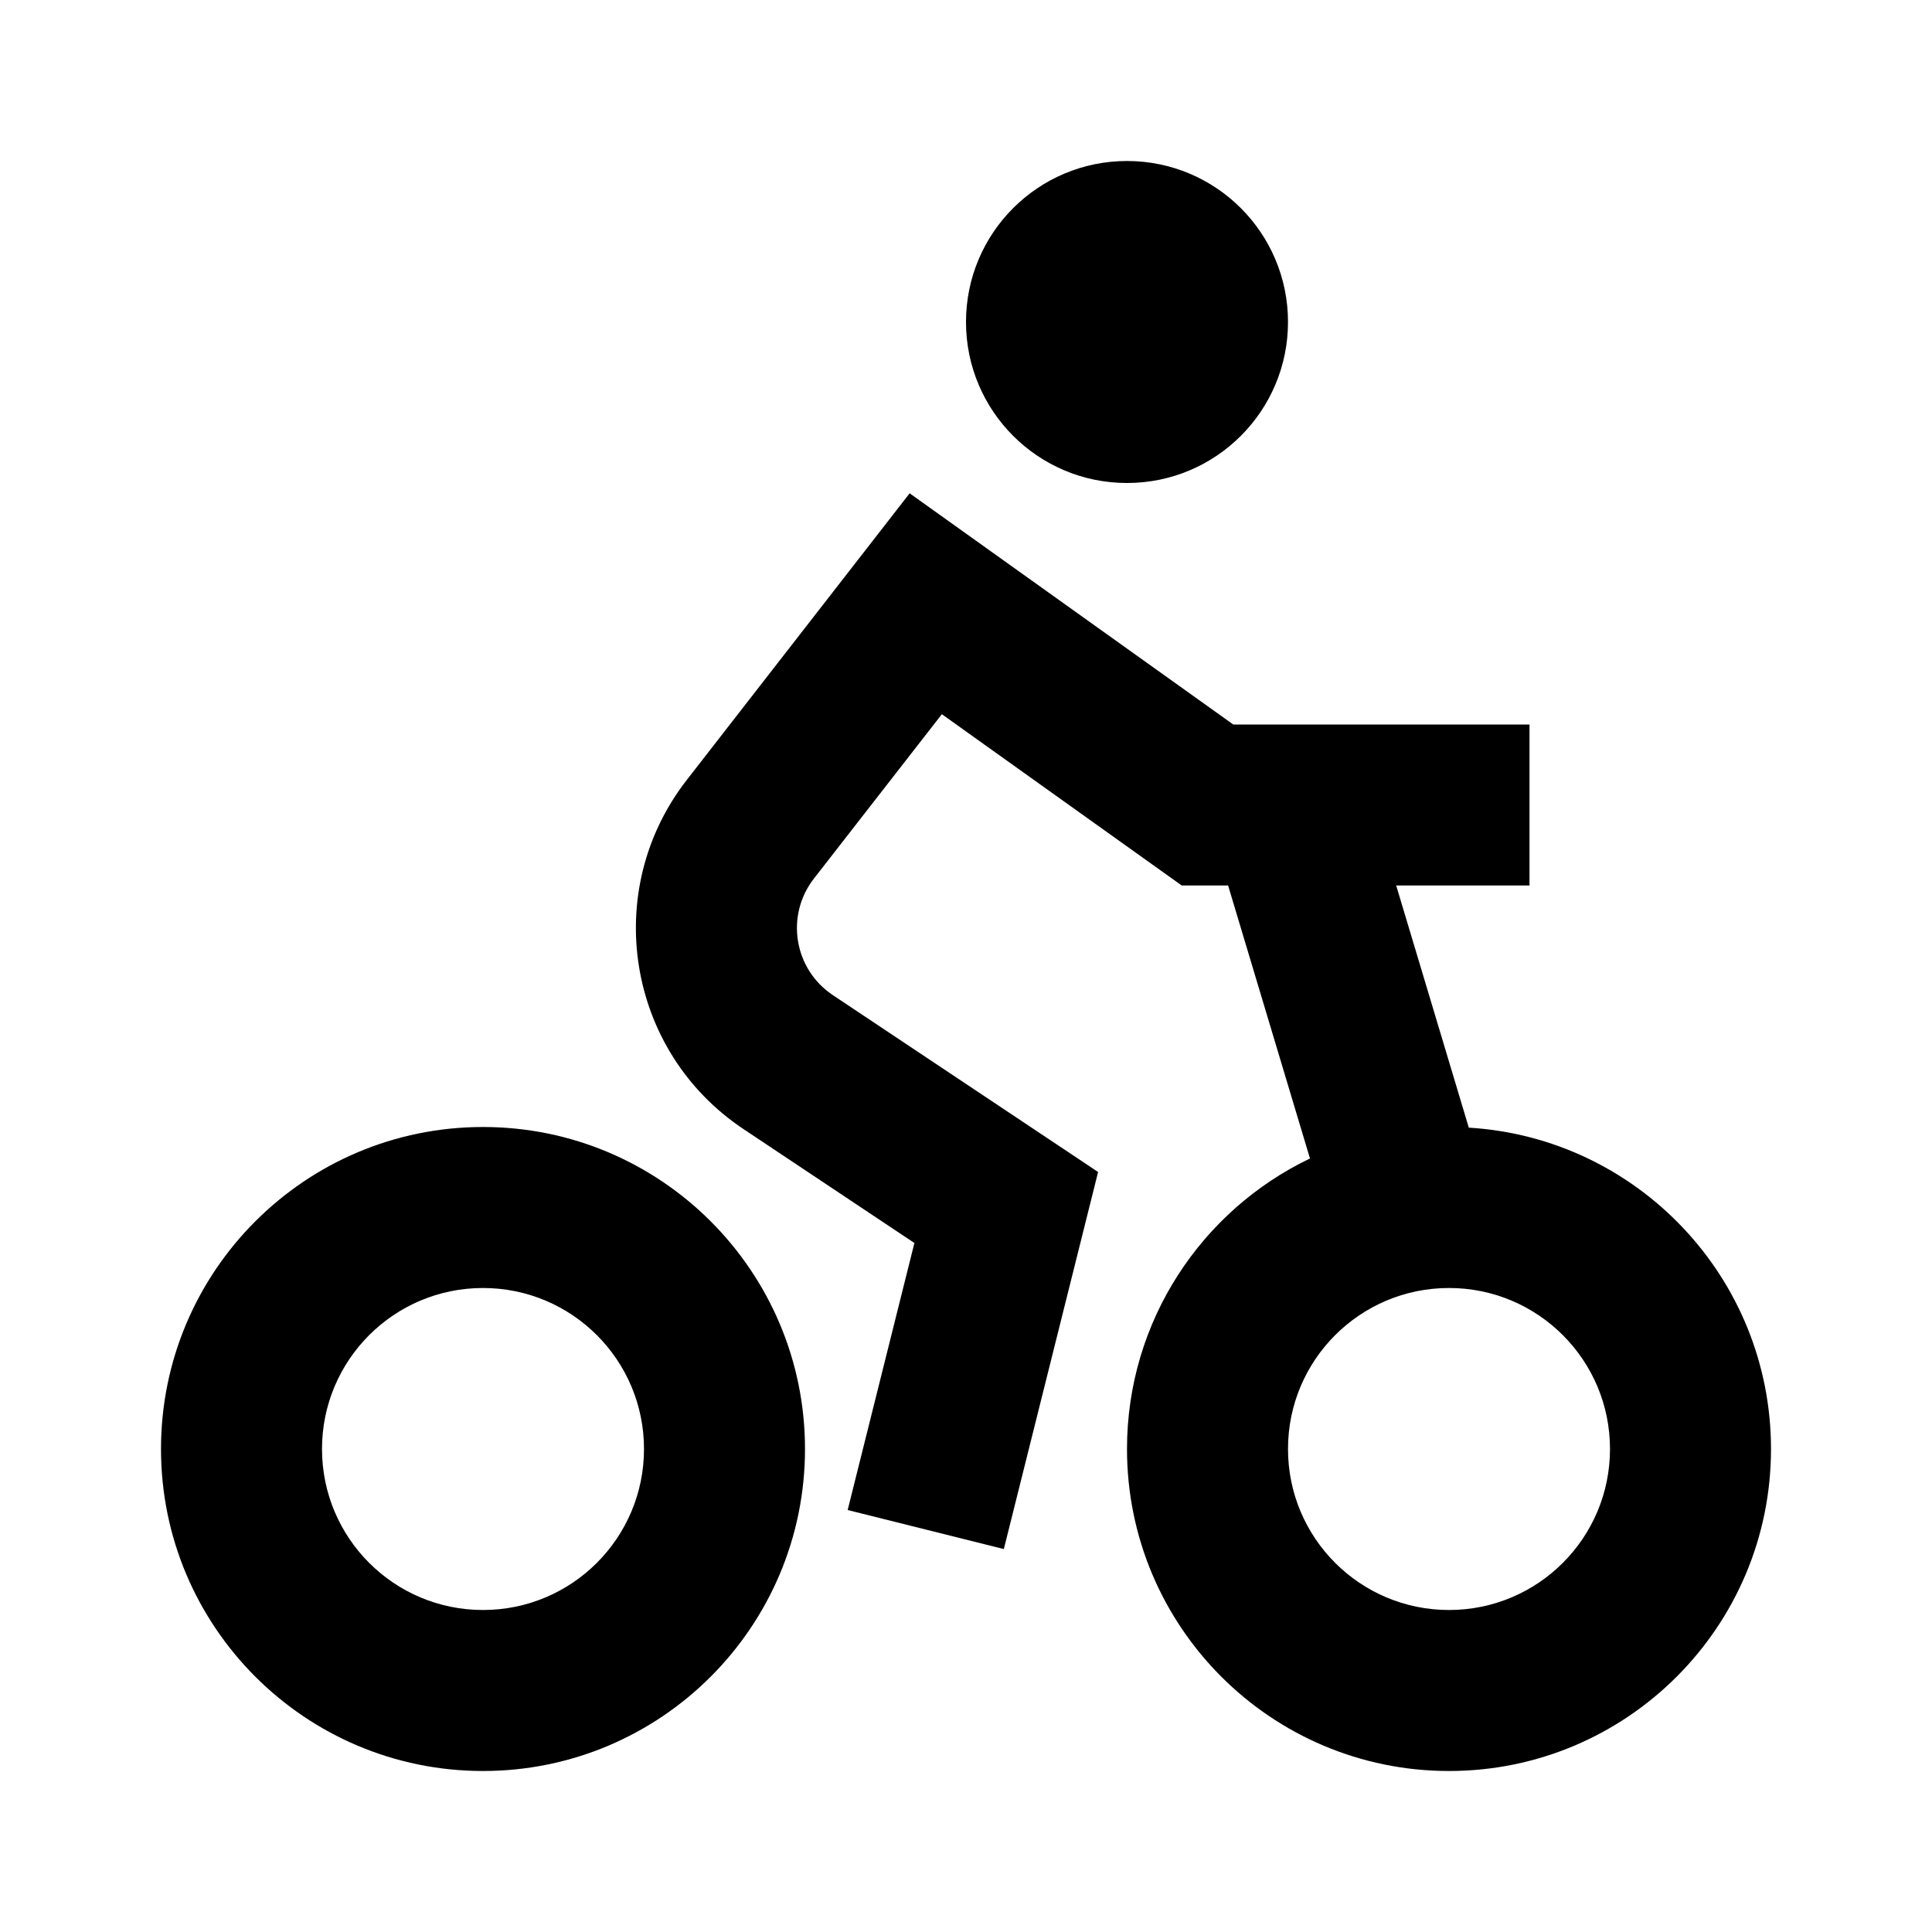
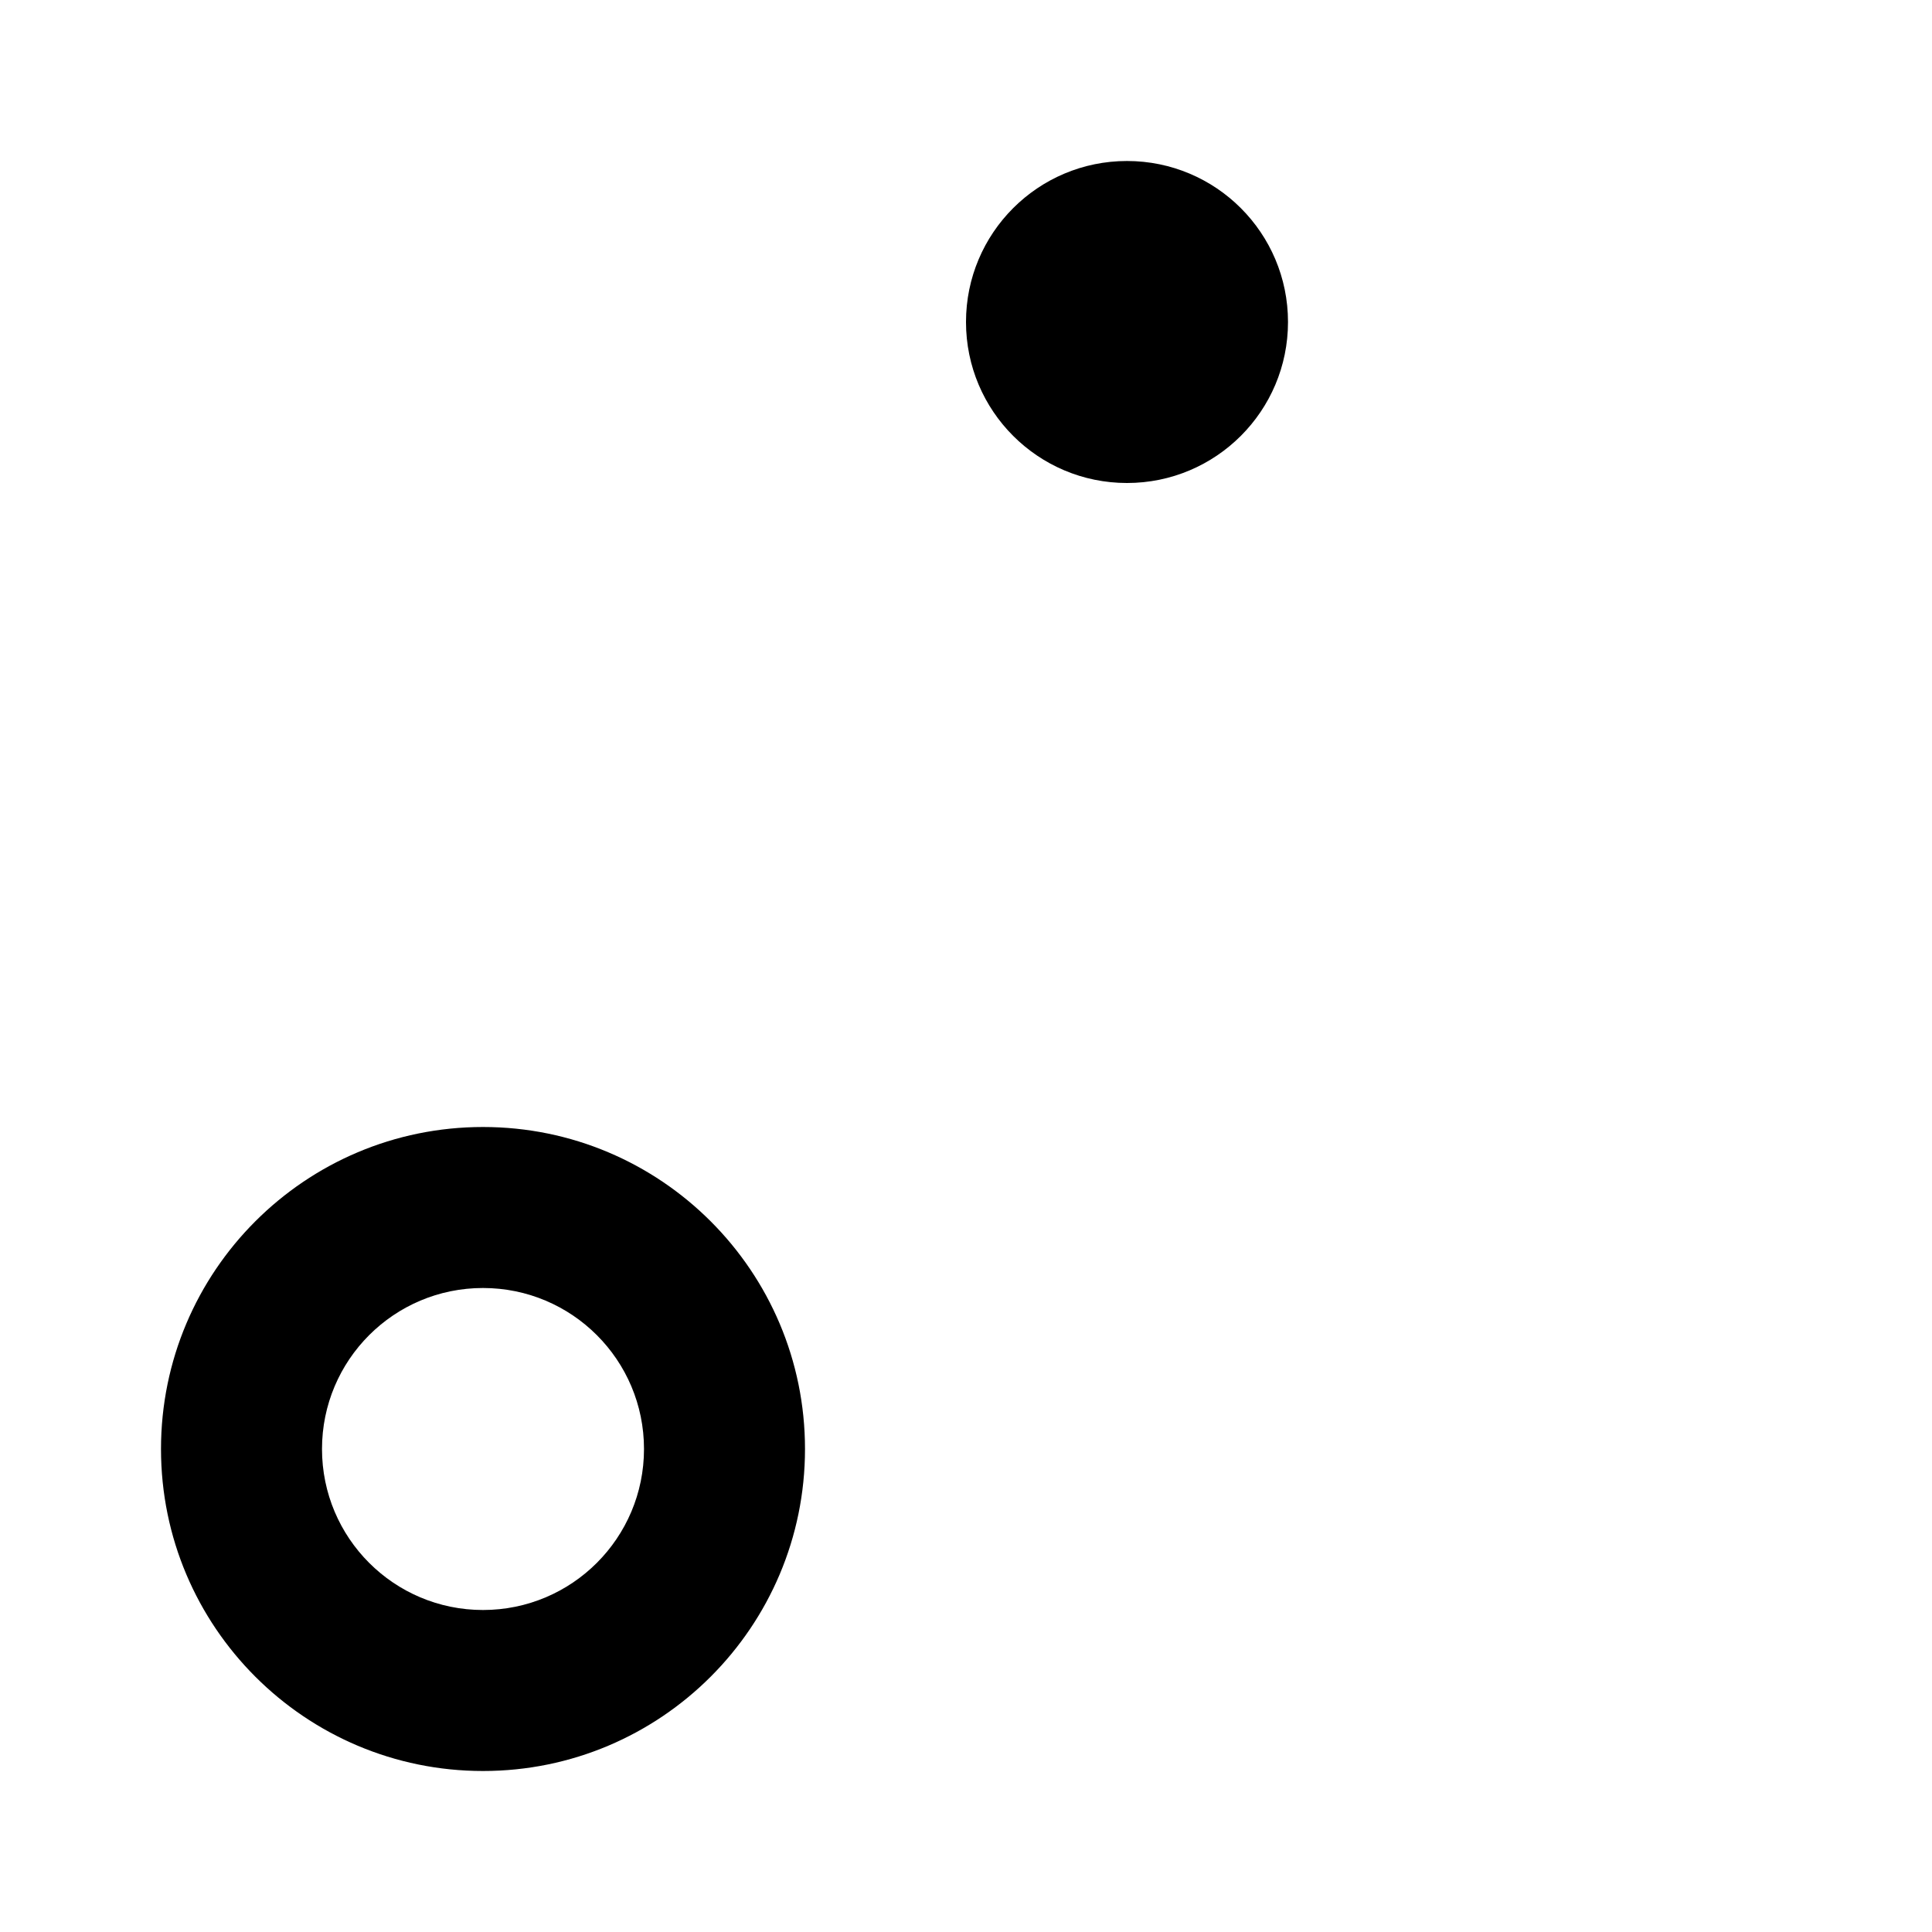
<svg xmlns="http://www.w3.org/2000/svg" width="24" height="24" viewBox="0 0 24 24" fill="none">
  <path d="M16 4C16 5.105 15.105 6 14 6C12.895 6 12 5.105 12 4C12 2.895 12.895 2 14 2C15.105 2 16 2.895 16 4Z" fill="black" />
  <path fill-rule="evenodd" clip-rule="evenodd" d="M6 22C8.209 22 10 20.209 10 18C10 15.791 8.209 14 6 14C3.791 14 2 15.791 2 18C2 20.209 3.791 22 6 22ZM6 20C7.105 20 8 19.105 8 18C8 16.895 7.105 16 6 16C4.895 16 4 16.895 4 18C4 19.105 4.895 20 6 20Z" fill="black" />
-   <path fill-rule="evenodd" clip-rule="evenodd" d="M18 22C20.209 22 22 20.209 22 18C22 15.874 20.341 14.135 18.246 14.008L17.344 11H19V9H15.32L11.3 6.128L8.532 9.688C7.461 11.064 7.785 13.059 9.236 14.026L11.359 15.441L10.53 18.758L12.47 19.243L13.641 14.559L10.345 12.361C9.862 12.039 9.754 11.374 10.11 10.915L11.7 8.872L14.68 11H15.256L16.273 14.391C14.929 15.035 14 16.409 14 18C14 20.209 15.791 22 18 22ZM18 20C19.105 20 20 19.105 20 18C20 16.895 19.105 16 18 16C16.895 16 16 16.895 16 18C16 19.105 16.895 20 18 20Z" fill="black" />
</svg>